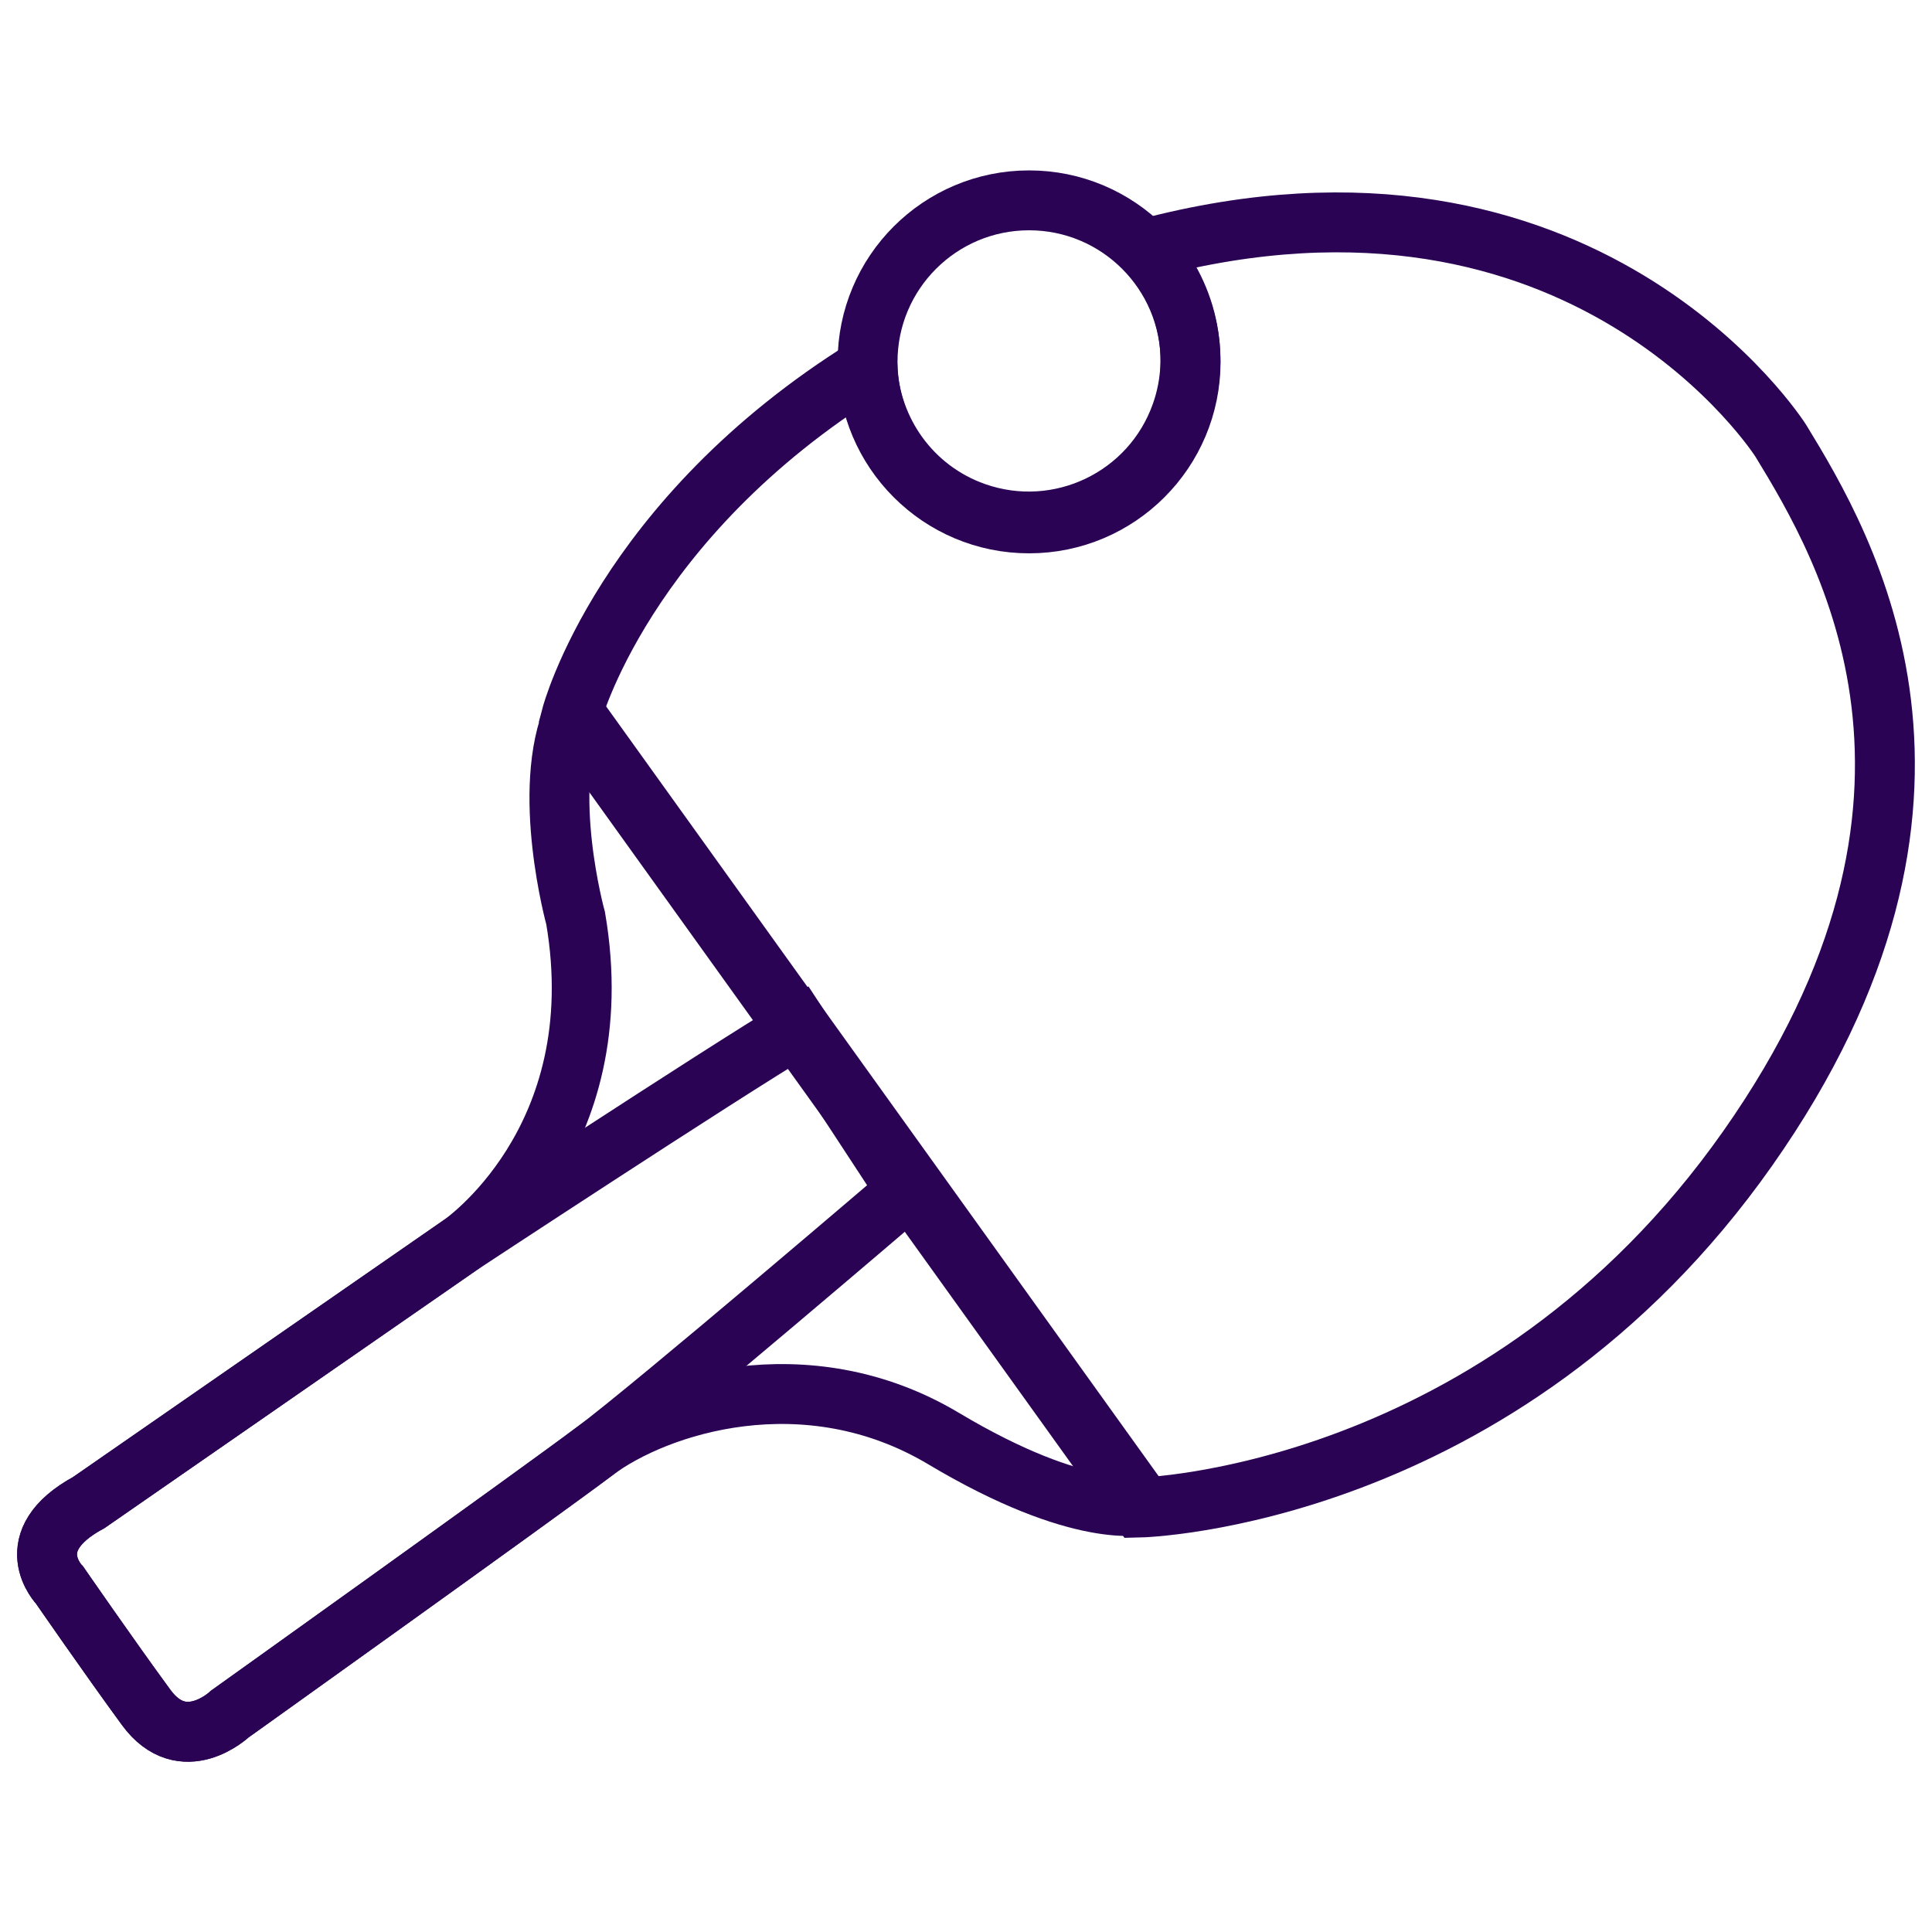
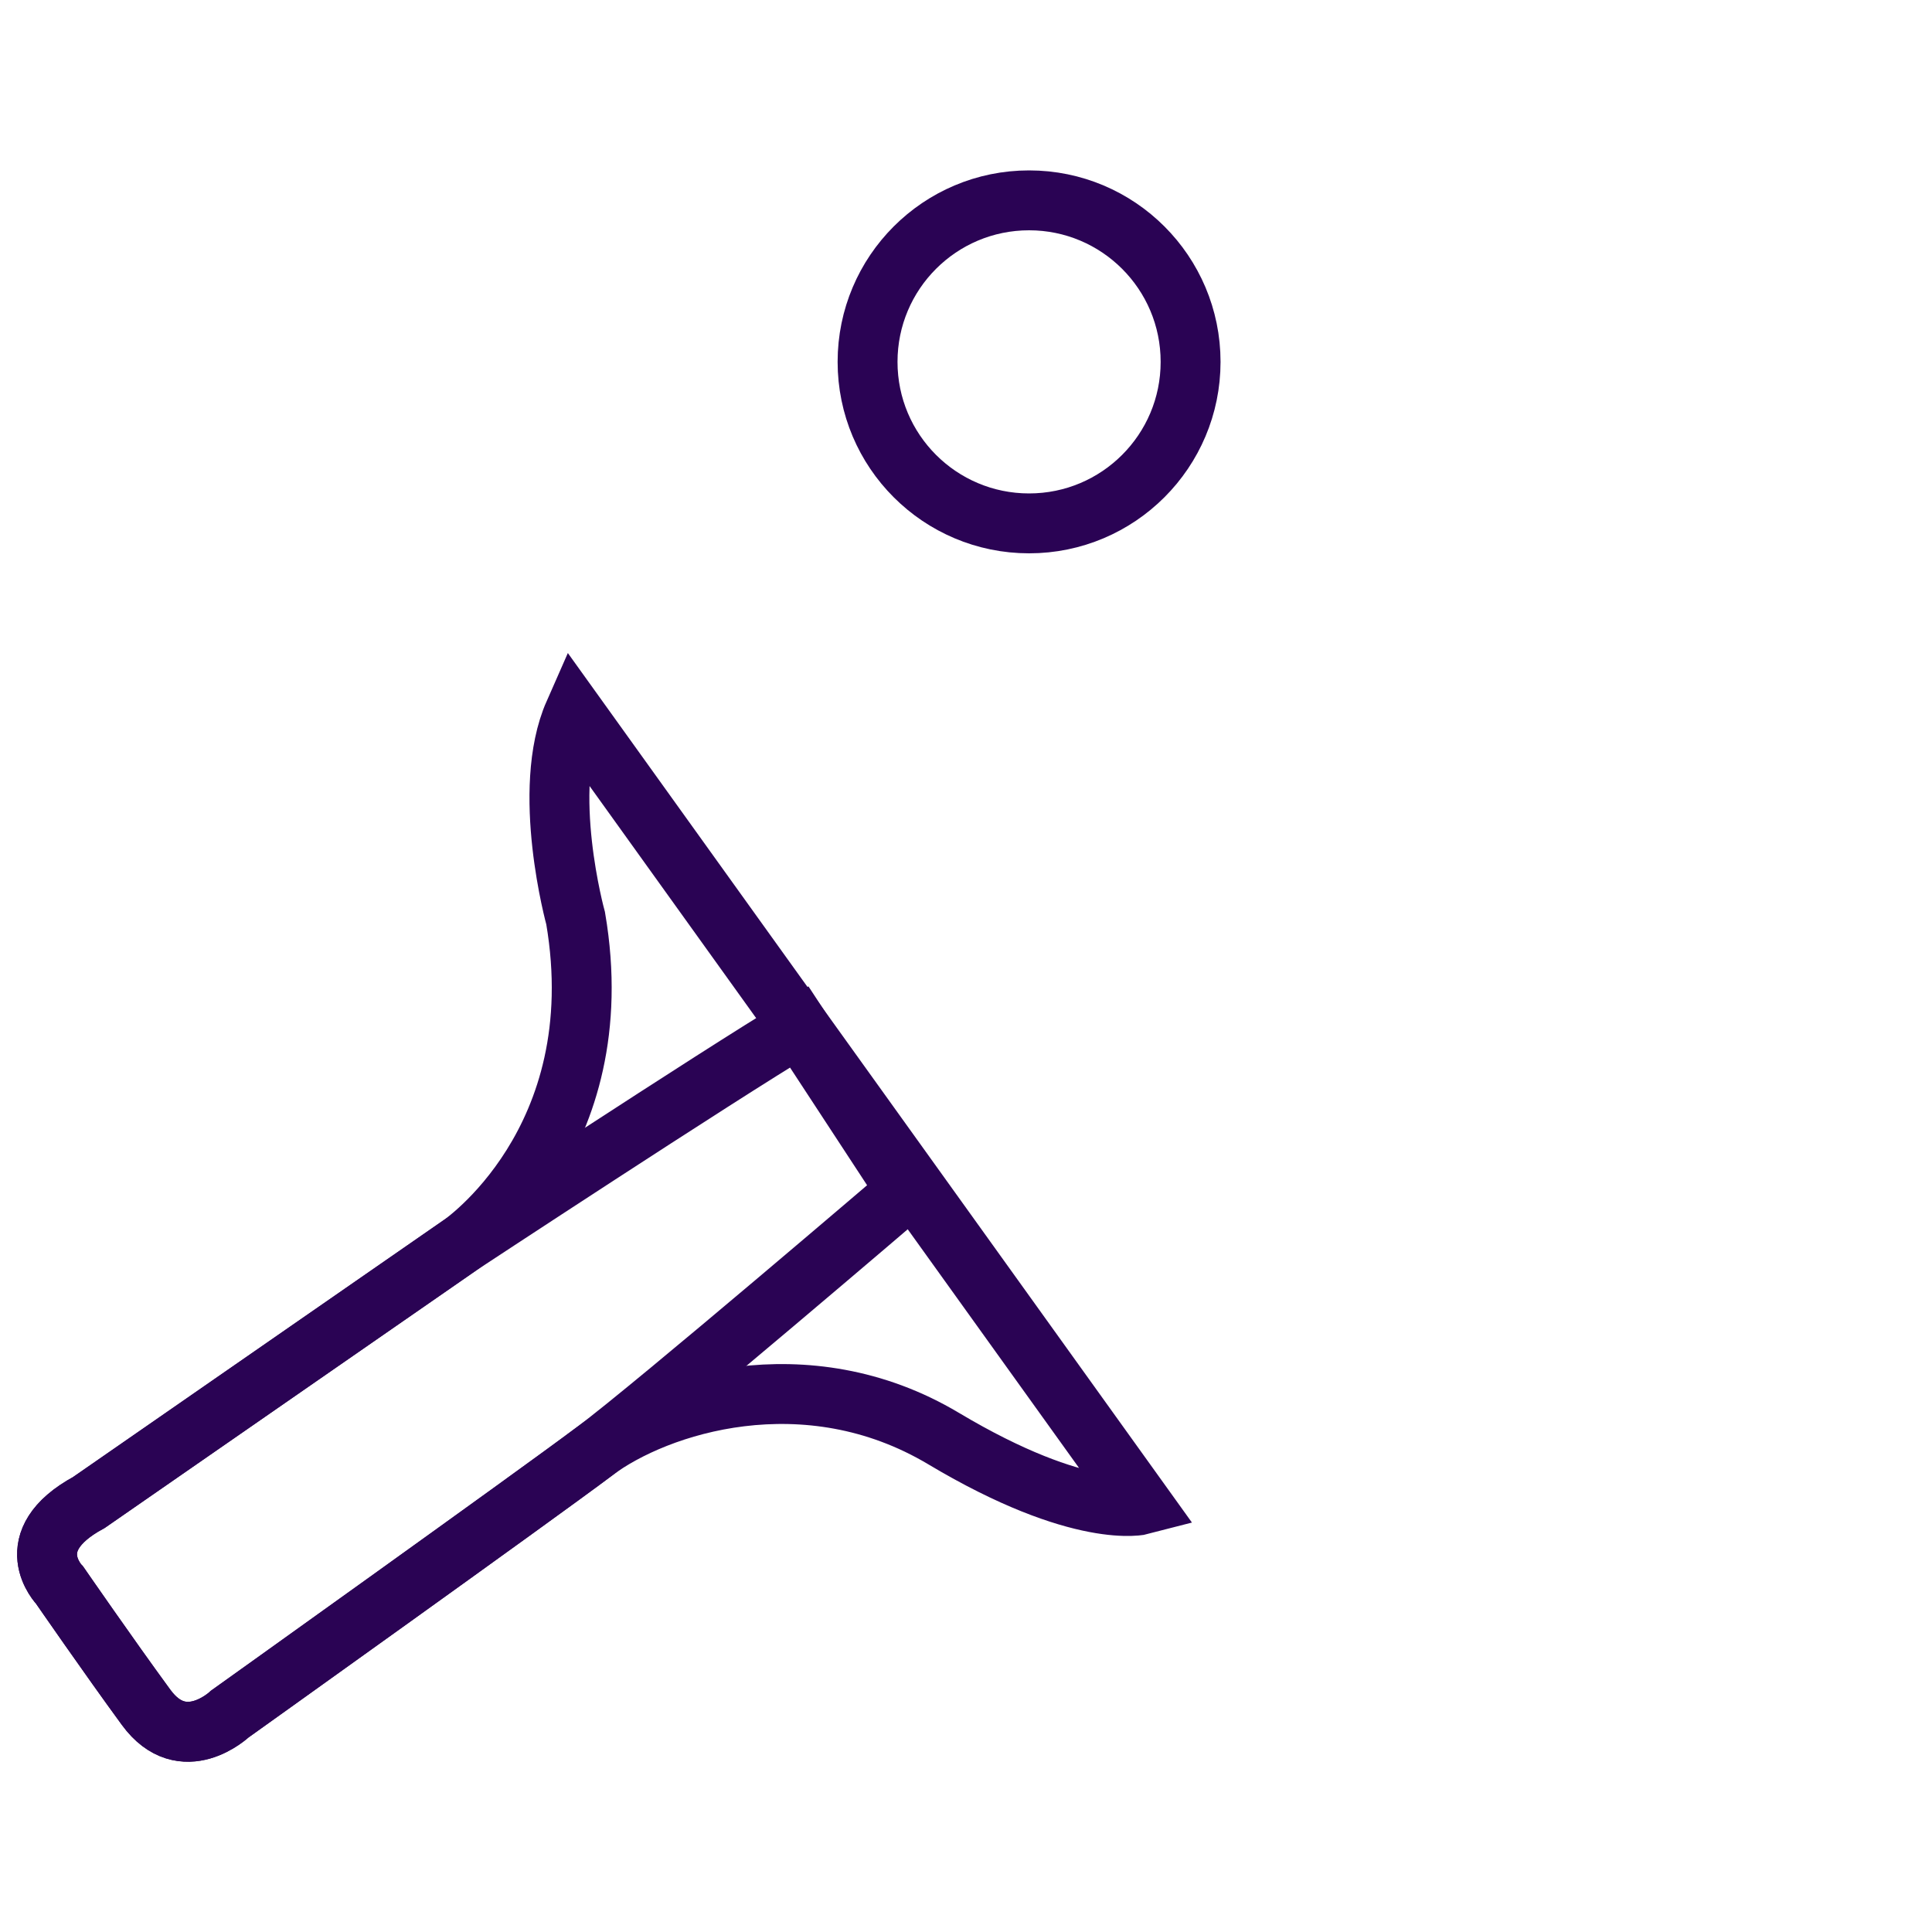
<svg xmlns="http://www.w3.org/2000/svg" version="1.1" id="Layer_1" x="0px" y="0px" viewBox="0 0 2000 2000" style="enable-background:new 0 0 2000 2000;" xml:space="preserve">
  <style type="text/css">
	.st0{fill:#2A0354;}
	.st1{clip-path:url(#SVGID_00000001621605758618947240000006061373949627927178_);fill:#2A0354;}
	.st2{clip-path:url(#SVGID_00000091710299369873103520000014727526813843025037_);fill:#2A0354;}
	.st3{clip-path:url(#SVGID_00000093859918908641717180000011608844131735365029_);}
	.st4{fill:#2A0354;stroke:#2A0354;stroke-width:2;stroke-miterlimit:10;}
	.st5{fill:#2A0354;stroke:#2A0354;stroke-miterlimit:10;}
	.st6{fill:#FFFFFF;}
	.st7{clip-path:url(#SVGID_00000017515403394204799570000006924026254765085869_);fill:#FFFFFF;}
	.st8{clip-path:url(#SVGID_00000086662672137978305610000008735379271201658038_);fill:#FFFFFF;}
	.st9{clip-path:url(#SVGID_00000009554345104634944470000017812232933982763688_);}
	.st10{fill:#FAFAFA;}
	.st11{fill:#2A0354;stroke:#2A0354;stroke-width:9;stroke-linecap:round;stroke-linejoin:round;stroke-miterlimit:10;}
	.st12{fill:#2A0354;stroke:#2A0354;stroke-width:9;stroke-miterlimit:10;}
	
		.st13{clip-path:url(#SVGID_00000093874397206317215240000003680542695880996258_);fill:#2A0354;stroke:#2A0354;stroke-width:9;stroke-miterlimit:10;}
	.st14{fill:#2A0354;stroke:#2A0354;stroke-width:9.185;stroke-miterlimit:10;}
	.st15{fill:none;stroke:#2A0354;stroke-width:31.546;stroke-linecap:round;stroke-linejoin:round;stroke-miterlimit:10;}
	.st16{fill:#2A0354;stroke:#2A0354;stroke-width:32.833;stroke-miterlimit:10;}
	.st17{fill:#2A0354;stroke:#2A0354;stroke-width:16;stroke-miterlimit:10;}
	.st18{fill:#2A0354;stroke:#2A0354;stroke-width:23;stroke-miterlimit:10;}
	.st19{fill:#2A0354;stroke:#2A0354;stroke-width:8.805;stroke-miterlimit:10;}
	.st20{clip-path:url(#SVGID_00000079485500685398332470000015560887989113478810_);}
	.st21{fill:#2A0354;stroke:#2A0354;stroke-width:8;stroke-miterlimit:10;}
	.st22{fill:none;stroke:#2A0354;stroke-width:31.546;stroke-miterlimit:10;}
	.st23{fill:#2A0354;stroke:#2A0354;stroke-width:5;stroke-linecap:round;stroke-linejoin:round;stroke-miterlimit:10;}
	.st24{fill:none;stroke:#2A0354;stroke-width:68.463;stroke-miterlimit:10;}
	.st25{fill:none;stroke:#2A0354;stroke-width:62;stroke-miterlimit:10;}
	.st26{fill:none;stroke:#2A0354;stroke-width:62;stroke-linejoin:round;stroke-miterlimit:10;}
</style>
  <g>
    <path class="st25" d="M92,1555.4l384.3-266.4c0,0,159.1-107,119.6-338.4c0,0-36.7-132.8-1.6-212.4l588.2,819.5   c0,0-63,16.7-205.7-68.5s-296.9-35.2-361.3,13.1s-377.6,272-377.6,272s-48.2,45.7-86.7-7c-38.5-52.6-89.4-126.3-89.4-126.3   S17.5,1595.7,92,1555.4z" />
    <path class="st25" d="M92,1555.4l384.3-266.4c0,0,264.3-174,351-226l111.2,169.8c0,0-258.6,221.3-323,269.6s-377.6,272-377.6,272   s-48.2,45.7-86.7-7c-38.5-52.6-89.4-126.3-89.4-126.3S17.5,1595.7,92,1555.4z" />
-     <path class="st25" d="M1843.5,456.3c0,0-202-319.5-657.2-198.9c41.9,44.1,58.1,109.6,36.4,170.9c-30.8,87.1-126.3,132.7-213.4,102   c-66.1-23.4-108.3-84.1-111.4-150C644.8,537.5,591.5,741.1,591.5,741.1l588.2,819.5c0,0,373.7-8.4,629.4-371.6   S1910.8,566.5,1843.5,456.3z" />
    <circle class="st25" cx="1065.3" cy="374.6" r="167.2" />
  </g>
</svg>